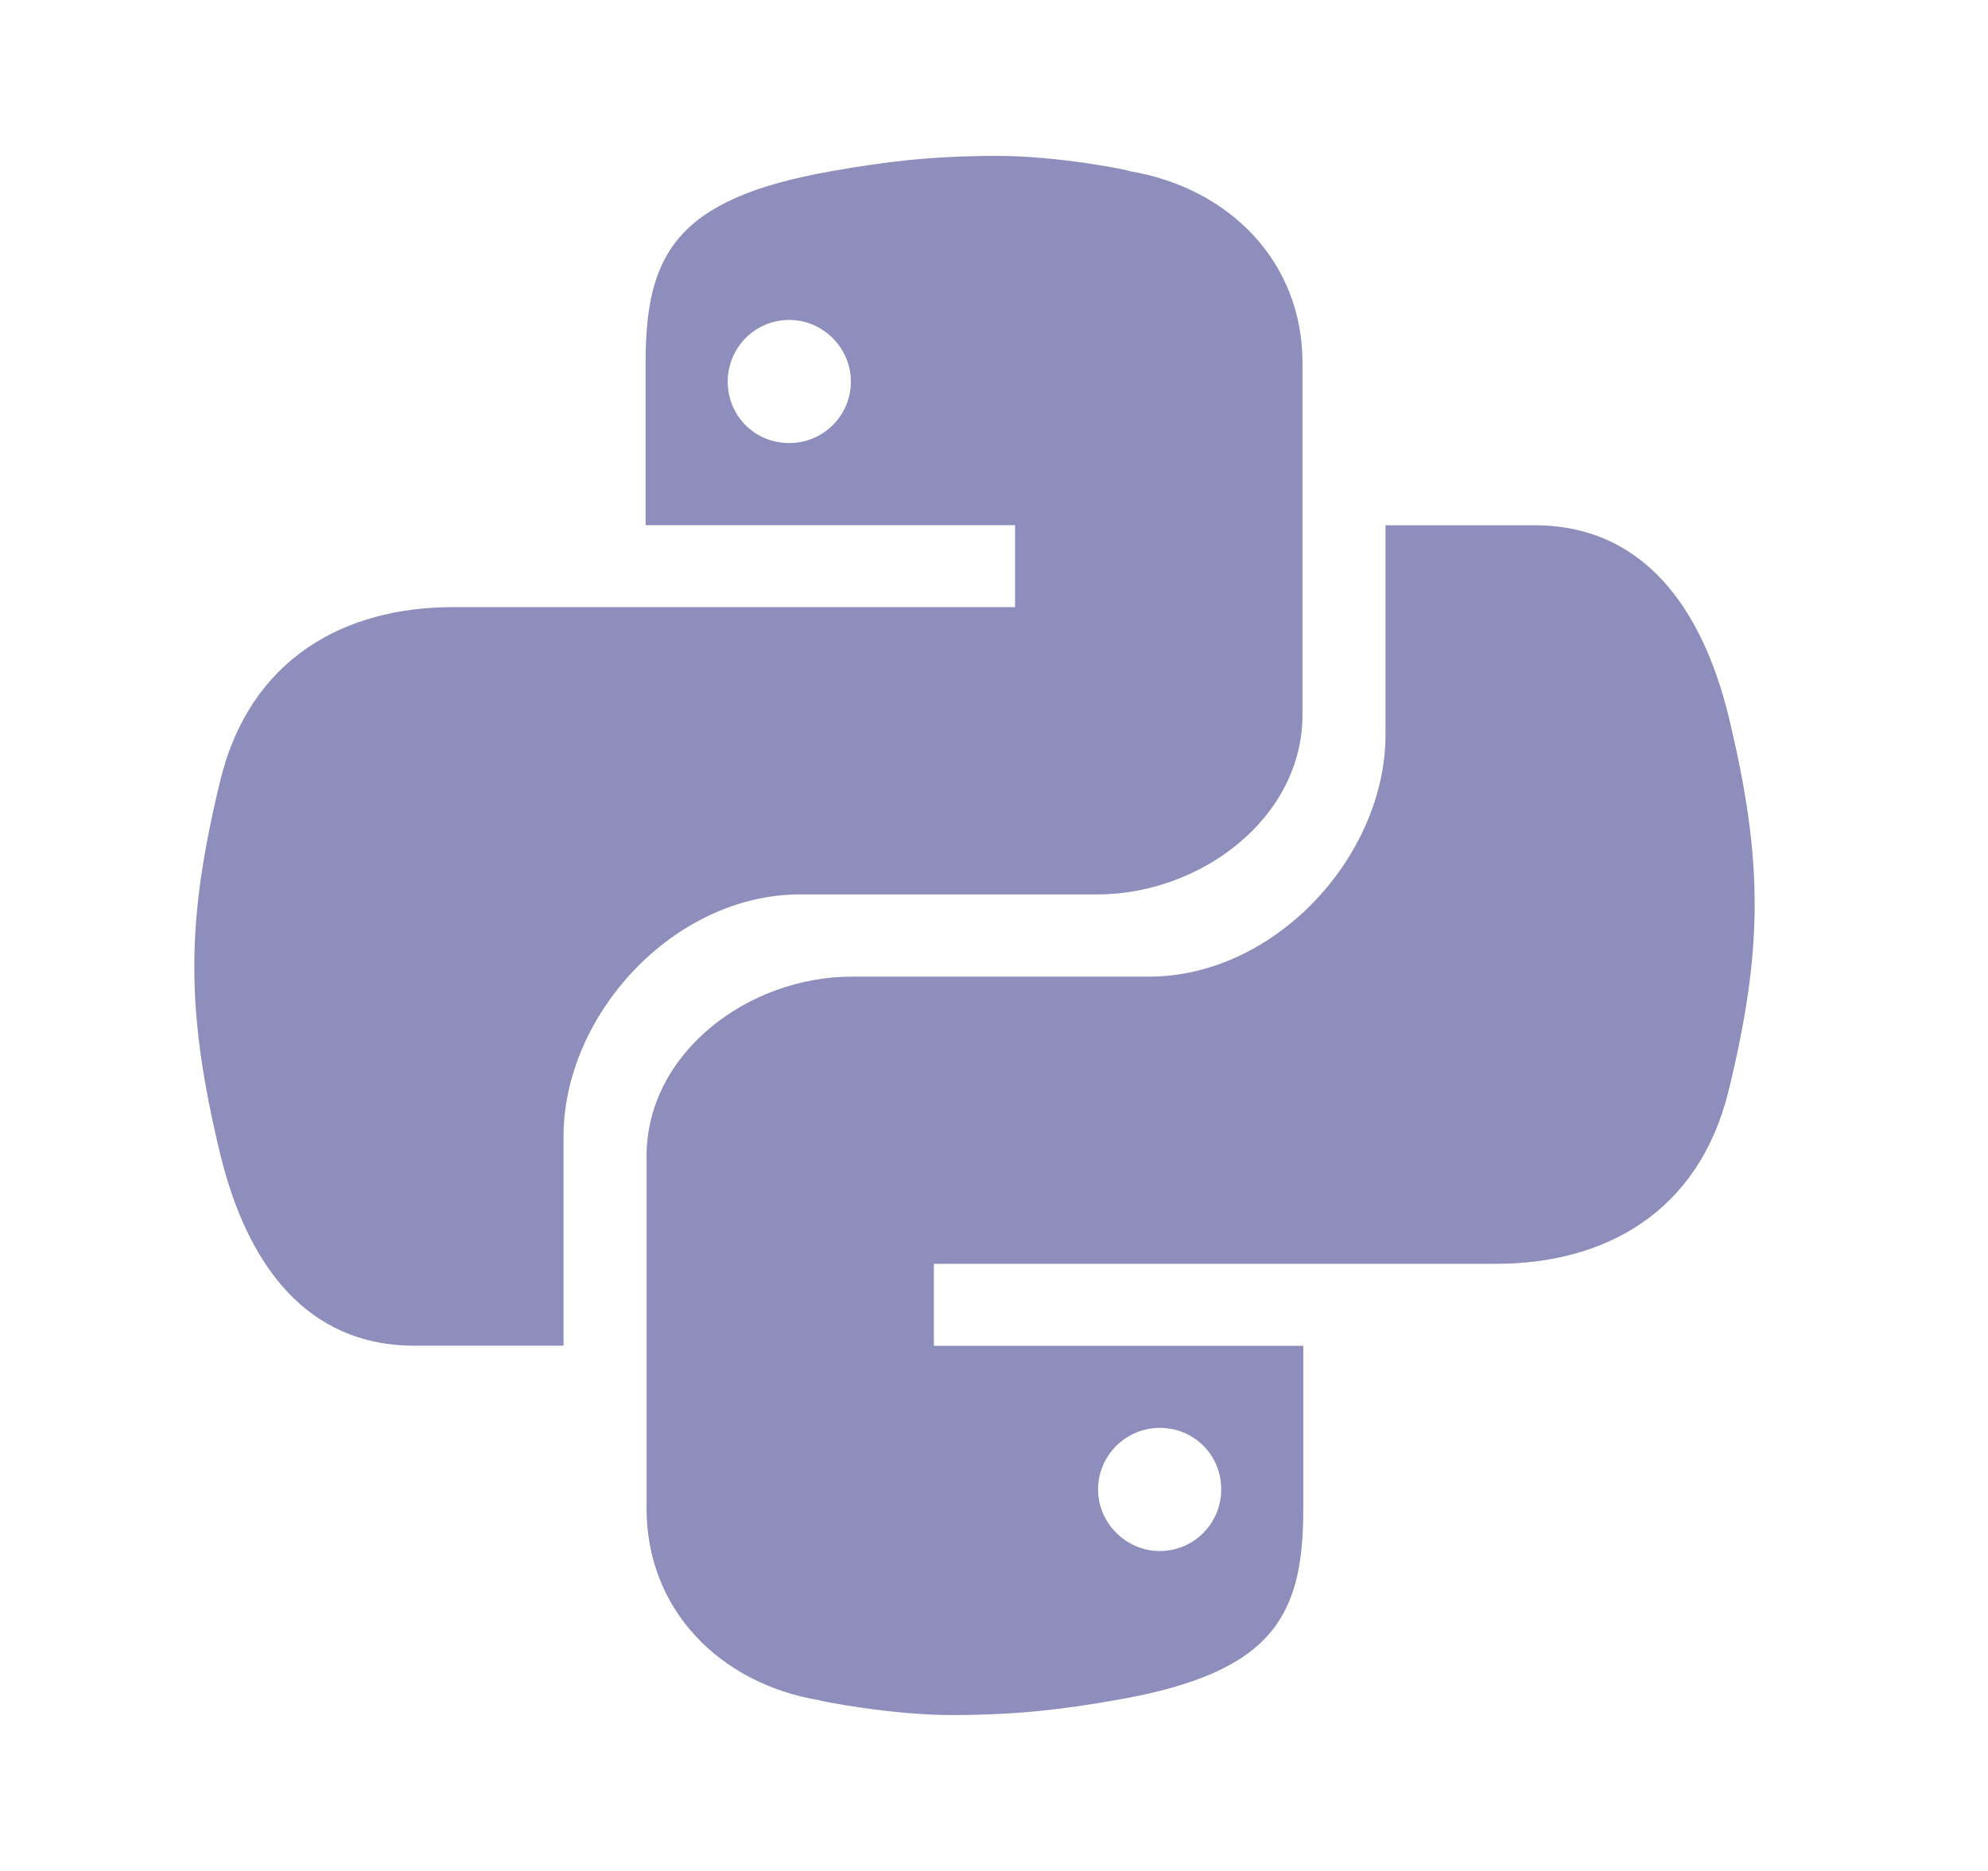
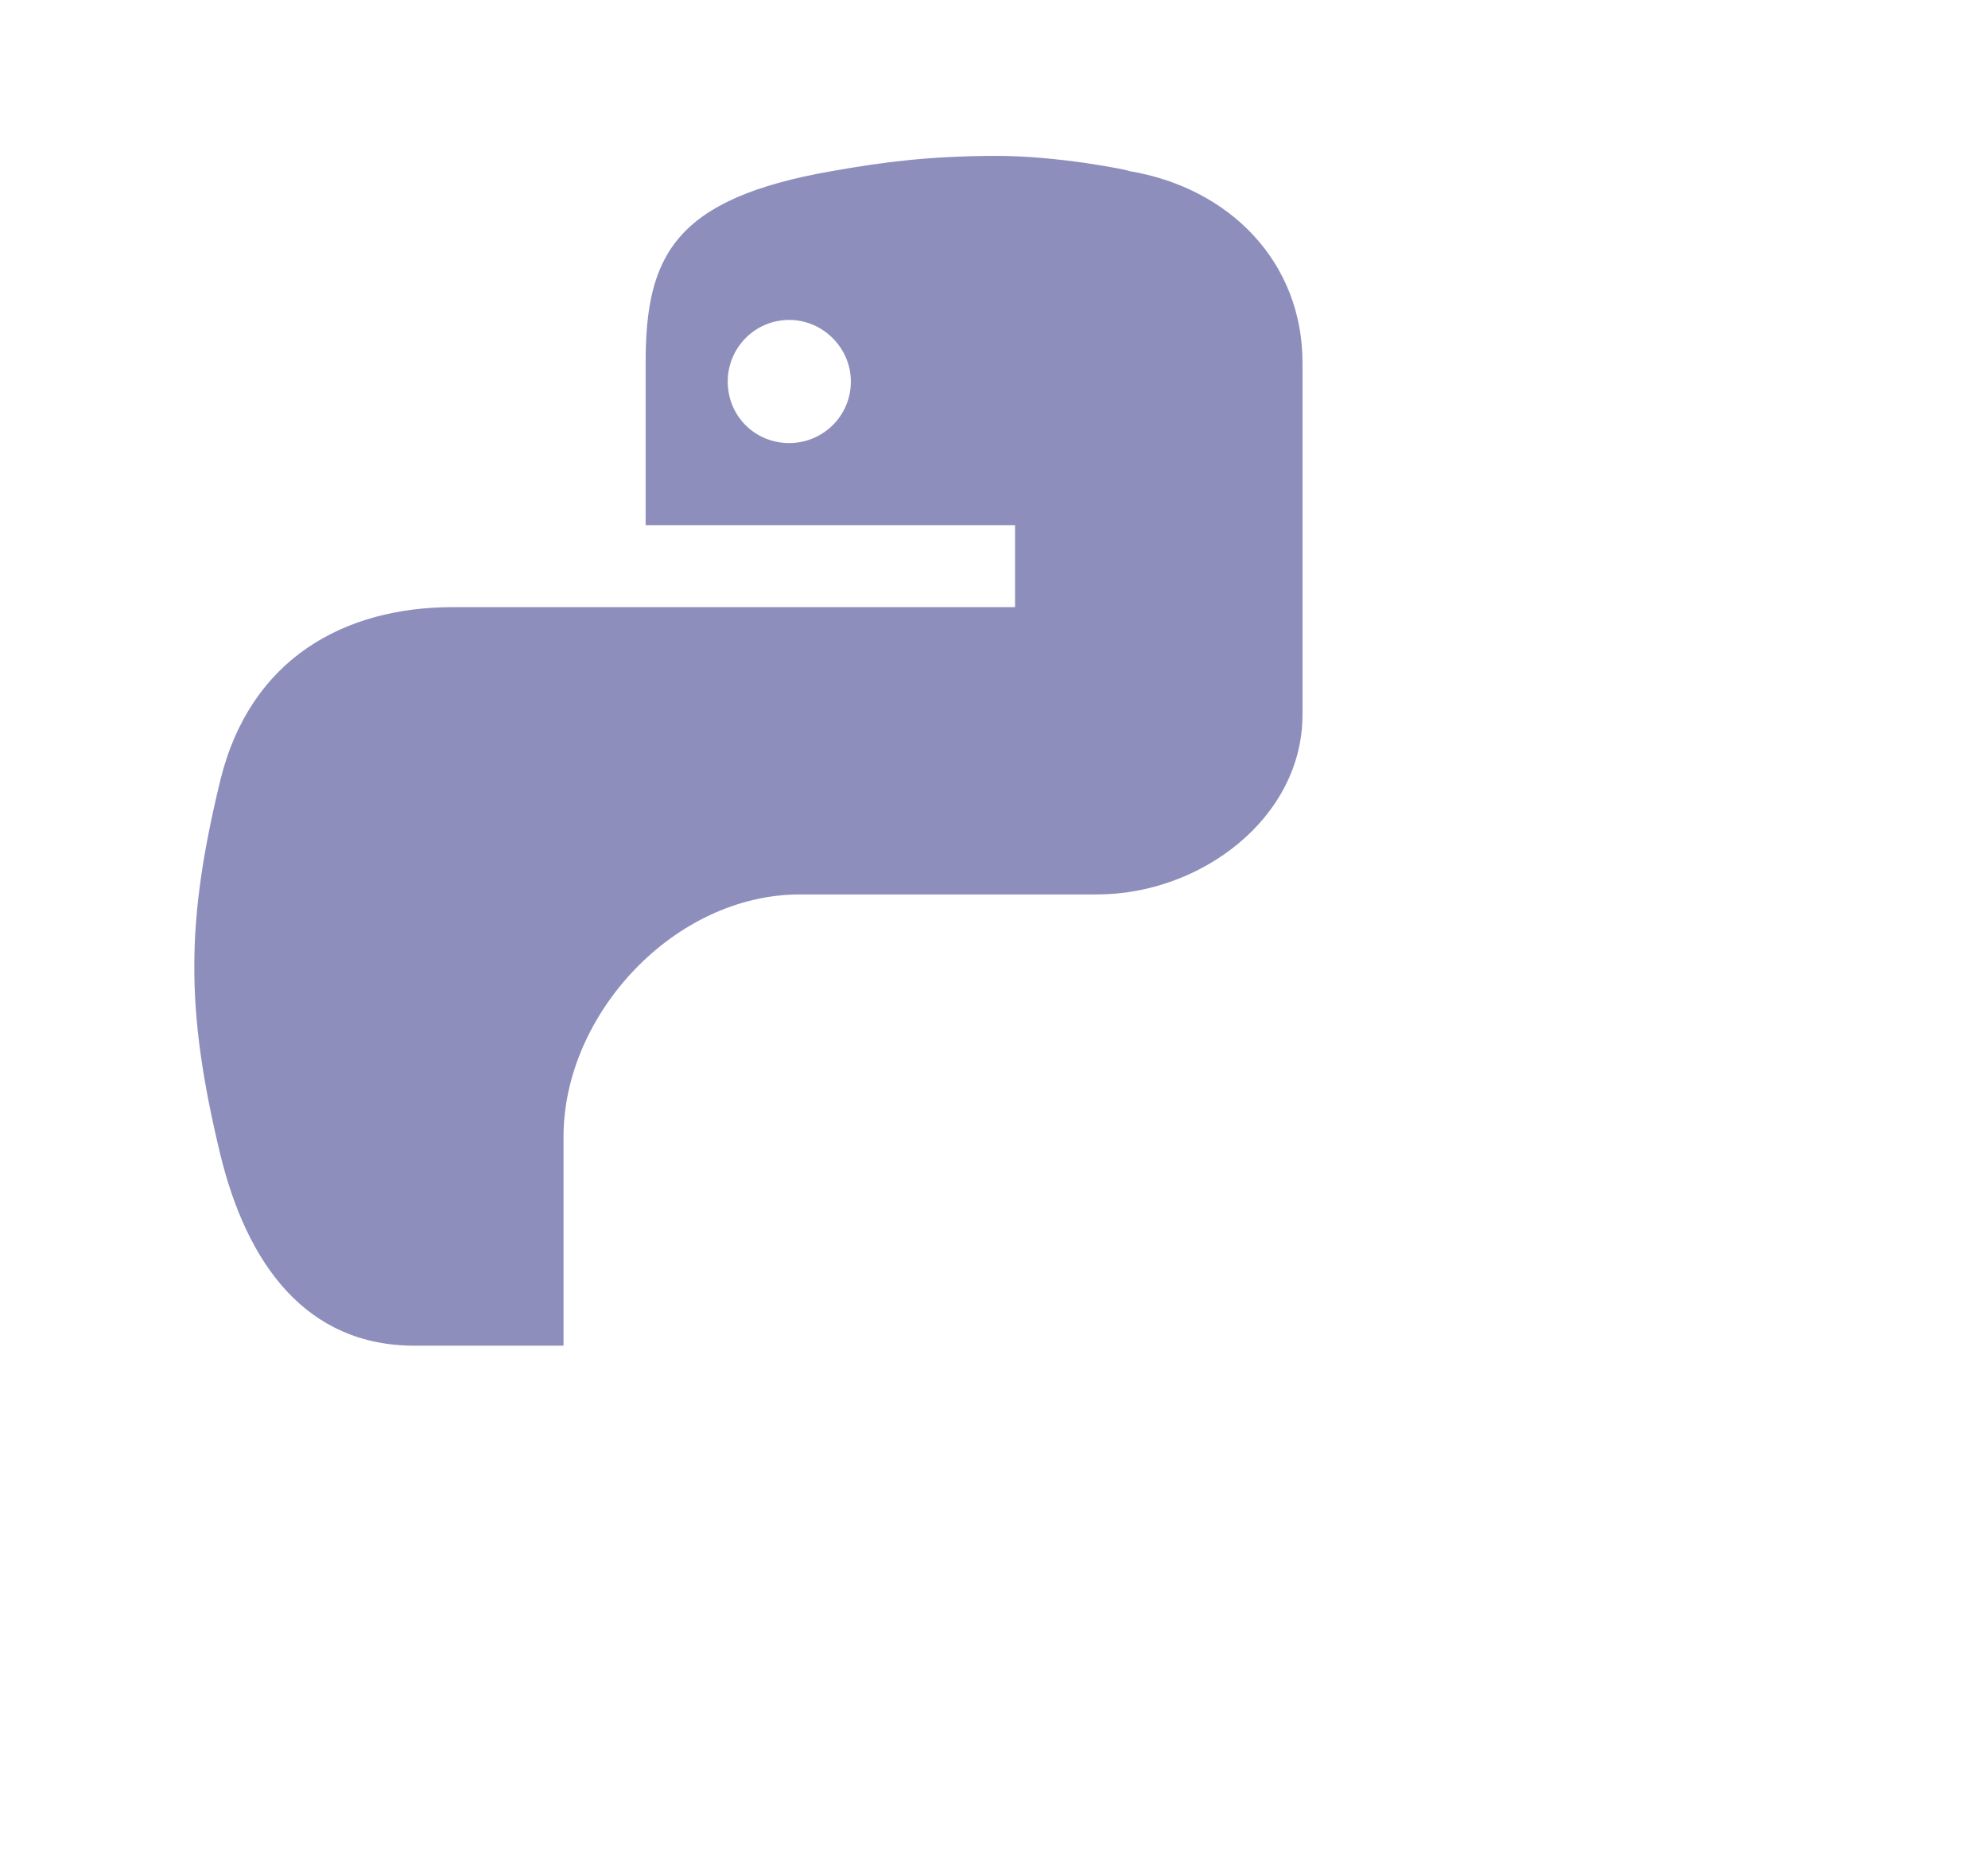
<svg xmlns="http://www.w3.org/2000/svg" width="17" height="16" viewBox="0 0 17 16" fill="none">
  <path d="M8.498 1.333C7.95 1.336 7.574 1.382 7.115 1.463C5.766 1.698 5.521 2.189 5.521 3.101V4.491H8.68V5.192H5.401H3.874C2.948 5.192 2.14 5.628 1.884 6.673C1.593 7.873 1.582 8.624 1.884 9.873C2.112 10.81 2.618 11.508 3.544 11.508H4.819V9.719C4.819 8.677 5.763 7.649 6.841 7.649H9.382C10.267 7.649 11.138 6.996 11.138 6.112V3.101C11.138 2.245 10.52 1.607 9.656 1.463C9.677 1.459 9.042 1.329 8.498 1.333ZM6.749 2.736C7.037 2.736 7.276 2.975 7.276 3.263C7.276 3.557 7.037 3.789 6.749 3.789C6.455 3.789 6.223 3.557 6.223 3.263C6.223 2.975 6.455 2.736 6.749 2.736Z" fill="#8D8EBC" />
-   <path d="M8.168 14.667C8.716 14.664 9.092 14.618 9.552 14.537C10.9 14.302 11.145 13.811 11.145 12.899V11.509H7.986V10.808H11.265H12.792C13.719 10.808 14.526 10.373 14.782 9.327C15.074 8.127 15.084 7.376 14.782 6.127C14.554 5.194 14.049 4.492 13.122 4.492H11.848V6.281C11.848 7.323 10.903 8.352 9.825 8.352H7.284C6.399 8.352 5.529 9.004 5.529 9.888V12.902C5.529 13.758 6.146 14.397 7.01 14.541C6.989 14.541 7.624 14.671 8.168 14.667ZM9.917 13.264C9.629 13.264 9.39 13.025 9.39 12.737C9.39 12.446 9.629 12.211 9.917 12.211C10.212 12.211 10.443 12.443 10.443 12.737C10.443 13.025 10.212 13.264 9.917 13.264Z" fill="#8D8EBC" />
</svg>